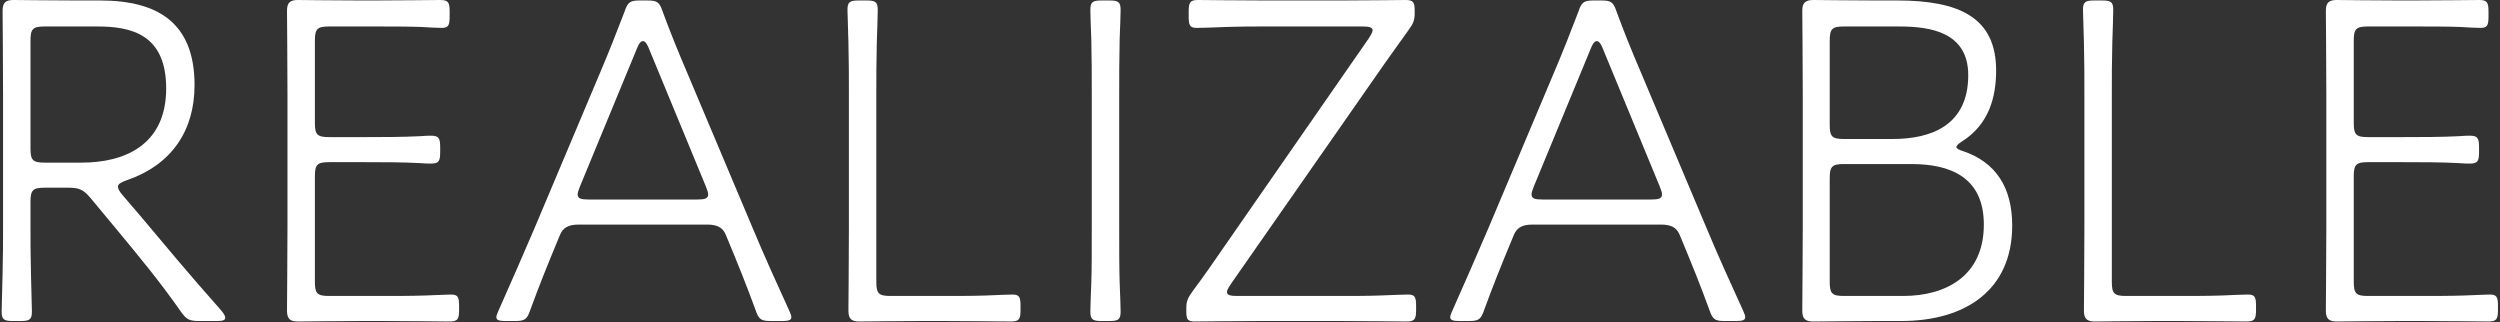
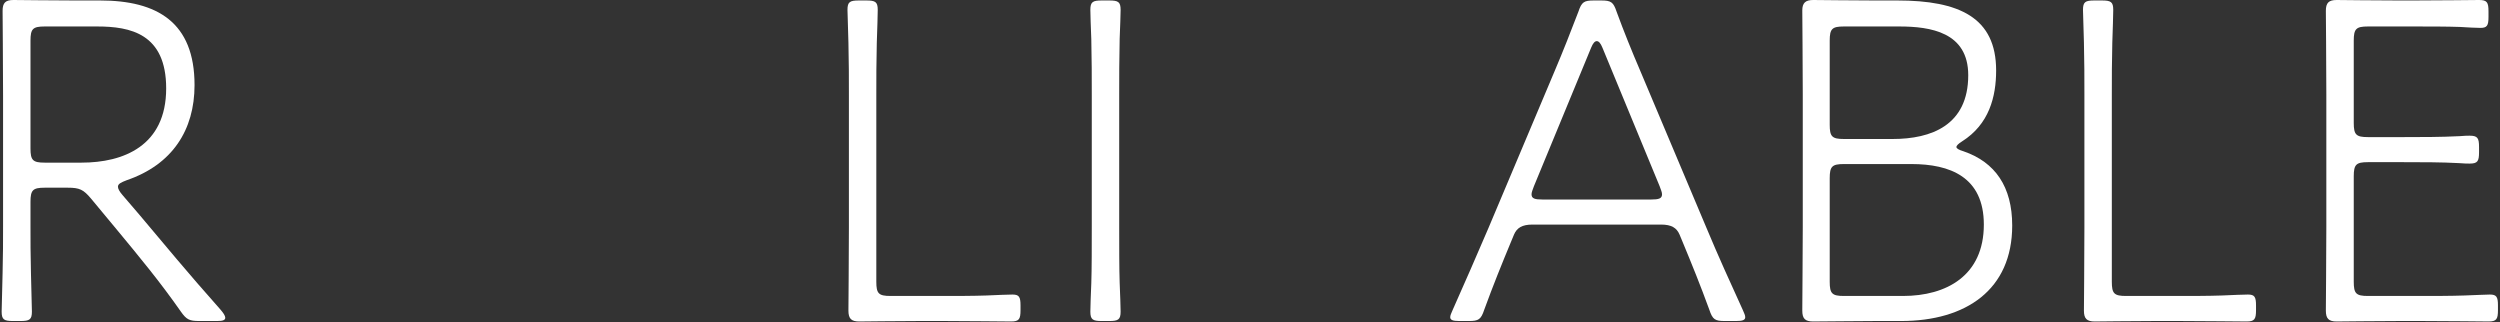
<svg xmlns="http://www.w3.org/2000/svg" width="698" height="90" viewBox="0 0 698 90" fill="none">
  <rect x="0" y="0" width="698" height="90" fill="#333333" stroke="none" />
  <path d="M661.128 82.632H676.308C680.004 82.632 684.228 82.632 688.056 82.5C691.62 82.368 694.392 82.236 695.184 82.236C697.032 82.236 697.428 82.896 697.428 85.272V86.592C697.428 89.1 697.032 89.76 694.788 89.76C693.204 89.76 683.568 89.628 676.308 89.628H669.708C663.24 89.628 654 89.76 652.416 89.76C650.172 89.76 649.38 88.968 649.38 86.724C649.38 84.612 649.512 71.412 649.512 63.492V26.268C649.512 17.82 649.38 3.96 649.38 3.036C649.38 0.792 650.172 0 652.416 0C653.34 0 663.24 0.132 669.708 0.132H673.668C680.4 0.132 691.224 0 692.148 0C694.392 0 694.788 0.66 694.788 3.168V4.752C694.788 7.128 694.392 7.788 692.544 7.788C691.224 7.788 688.98 7.656 686.868 7.524C683.172 7.392 678.156 7.392 673.668 7.392H661.128C657.828 7.392 657.168 8.052 657.168 11.352V34.32C657.168 37.62 657.828 38.28 661.128 38.28H671.028C676.044 38.28 681.456 38.28 686.736 38.016C688.056 37.884 689.112 37.884 689.508 37.884C691.752 37.884 692.148 38.544 692.148 41.052V42.504C692.148 45.012 691.752 45.672 689.508 45.672C689.112 45.672 687.924 45.672 686.472 45.54C681.588 45.276 676.176 45.276 671.028 45.276H661.128C657.828 45.276 657.168 45.936 657.168 49.236V78.672C657.168 81.972 657.828 82.632 661.128 82.632Z" fill="white" />
  <path d="M608.761 89.628H601.369C595.033 89.628 586.453 89.76 584.869 89.76C582.625 89.76 581.833 88.968 581.833 86.724C581.833 85.404 581.965 71.94 581.965 63.492V26.532C581.965 21.78 581.965 17.16 581.833 11.88C581.701 7.92 581.569 3.696 581.569 2.772C581.569 0.528 582.229 0.132 584.737 0.132H586.849C589.357 0.132 590.017 0.528 590.017 2.772C590.017 3.696 589.885 8.58 589.753 12.012C589.621 17.16 589.621 21.78 589.621 26.532V78.672C589.621 81.972 590.281 82.632 593.581 82.632H608.761C612.325 82.632 616.549 82.632 620.377 82.5C623.677 82.368 626.185 82.236 627.637 82.236C629.485 82.236 629.881 82.896 629.881 85.272V86.592C629.881 89.1 629.485 89.76 627.241 89.76C624.997 89.76 615.229 89.628 608.761 89.628Z" fill="white" />
  <path d="M510.856 11.352V34.848C510.856 38.148 511.516 38.808 514.816 38.808H528.412C539.236 38.808 549.532 34.98 549.532 20.988C549.532 8.976 538.972 7.392 530.26 7.392H514.816C511.516 7.392 510.856 8.052 510.856 11.352ZM510.856 49.764V78.672C510.856 81.972 511.516 82.632 514.816 82.632H531.316C543.46 82.632 553.888 76.956 553.888 62.7C553.888 49.368 544.384 45.804 533.692 45.804H514.816C511.516 45.804 510.856 46.464 510.856 49.764ZM530.788 89.628H523.528C519.172 89.628 508.612 89.76 506.236 89.76C503.992 89.76 503.2 88.968 503.2 86.724C503.2 84.084 503.332 70.224 503.332 63.492V26.268C503.332 17.82 503.2 5.28 503.2 2.904C503.2 0.792 504.124 0 506.236 0C508.348 0 517.06 0.132 523.528 0.132H529.732C547.024 0.132 557.32 4.884 557.32 19.668C557.32 27.06 555.34 34.716 547.816 39.468C546.76 40.128 546.232 40.656 546.232 41.052C546.232 41.448 546.892 41.844 548.212 42.24C557.056 45.276 561.808 52.14 561.808 62.964C561.808 80.916 548.872 89.628 530.788 89.628Z" fill="white" />
  <path d="M422.722 65.472L422.062 67.056C419.158 74.052 416.914 79.596 414.406 86.46C413.482 89.232 412.822 89.628 410.05 89.628H407.41C405.694 89.628 404.902 89.364 404.902 88.572C404.902 88.044 405.166 87.516 405.562 86.592C408.994 78.936 412.294 71.28 415.594 63.624L434.074 19.8C436.318 14.52 438.562 8.844 440.674 3.3C441.598 0.528 442.258 0.132 445.03 0.132H447.01C449.782 0.132 450.442 0.528 451.366 3.3C453.346 8.712 455.59 14.256 457.966 19.8L476.446 63.624C479.746 71.544 483.178 79.068 486.61 86.592C487.006 87.516 487.27 88.044 487.27 88.572C487.27 89.364 486.478 89.628 484.762 89.628H481.594C478.822 89.628 478.162 89.232 477.238 86.46C474.73 79.596 472.486 74.052 469.582 67.056L468.922 65.472C468.13 63.624 466.678 62.7 463.774 62.7H427.87C424.966 62.7 423.514 63.624 422.722 65.472ZM444.238 13.332L428.266 52.008C427.87 53.064 427.606 53.724 427.606 54.252C427.606 55.44 428.53 55.704 430.642 55.704H461.002C463.114 55.704 464.038 55.44 464.038 54.252C464.038 53.724 463.774 53.064 463.378 52.008L447.406 13.332C446.878 12.012 446.35 11.484 445.822 11.484C445.294 11.484 444.766 12.012 444.238 13.332Z" fill="white" />
-   <path d="M345.347 82.632H374.255C377.687 82.632 381.911 82.632 385.343 82.5C388.775 82.368 392.075 82.236 393.131 82.236C394.979 82.236 395.375 82.896 395.375 85.272V86.592C395.375 89.1 394.979 89.76 392.735 89.76C391.547 89.76 380.723 89.628 374.255 89.628H351.683C344.819 89.628 334.655 89.76 333.599 89.76C331.487 89.76 331.223 89.1 331.223 86.856V86.064C331.223 84.084 331.619 83.16 333.071 81.18C336.239 76.956 339.143 72.732 342.047 68.508L382.175 10.692C382.835 9.636 383.231 8.976 383.231 8.448C383.231 7.656 382.307 7.392 380.459 7.392H353.003C349.571 7.392 346.139 7.392 342.443 7.524C339.407 7.656 335.579 7.788 334.127 7.788C332.279 7.788 331.883 7.128 331.883 4.752V3.168C331.883 0.66 332.279 0 334.523 0C335.711 0 346.535 0.132 353.003 0.132H374.519C380.987 0.132 391.283 0 392.471 0C394.583 0 394.979 0.66 394.979 2.904V3.696C394.979 5.676 394.583 6.6 393.131 8.58C390.227 12.672 387.323 16.632 384.419 20.856L343.631 79.332C342.839 80.52 342.575 81.048 342.575 81.576C342.575 82.368 343.499 82.632 345.347 82.632Z" fill="white" />
  <path d="M309.707 89.628H307.595C305.087 89.628 304.427 89.232 304.427 86.988C304.427 85.8 304.559 82.236 304.691 79.068C304.823 75.372 304.823 68.376 304.823 63.228V26.532C304.823 21.516 304.823 16.5 304.691 10.956C304.559 7.92 304.427 3.696 304.427 2.772C304.427 0.528 305.087 0.132 307.595 0.132H309.707C312.215 0.132 312.875 0.528 312.875 2.772C312.875 3.696 312.743 7.788 312.611 10.824C312.479 16.5 312.479 21.516 312.479 26.532V63.228C312.479 68.376 312.479 75.24 312.611 78.936C312.743 82.104 312.875 85.8 312.875 86.988C312.875 89.232 312.215 89.628 309.707 89.628Z" fill="white" />
  <path d="M263.808 89.628H256.416C250.08 89.628 241.5 89.76 239.916 89.76C237.672 89.76 236.88 88.968 236.88 86.724C236.88 85.404 237.012 71.94 237.012 63.492V26.532C237.012 21.78 237.012 17.16 236.88 11.88C236.748 7.92 236.616 3.696 236.616 2.772C236.616 0.528 237.276 0.132 239.784 0.132H241.896C244.404 0.132 245.064 0.528 245.064 2.772C245.064 3.696 244.932 8.58 244.8 12.012C244.668 17.16 244.668 21.78 244.668 26.532V78.672C244.668 81.972 245.328 82.632 248.628 82.632H263.808C267.372 82.632 271.596 82.632 275.424 82.5C278.724 82.368 281.232 82.236 282.684 82.236C284.532 82.236 284.928 82.896 284.928 85.272V86.592C284.928 89.1 284.532 89.76 282.288 89.76C280.044 89.76 270.276 89.628 263.808 89.628Z" fill="white" />
-   <path d="M156.401 65.472L155.741 67.056C152.837 74.052 150.593 79.596 148.085 86.46C147.161 89.232 146.501 89.628 143.729 89.628H141.089C139.373 89.628 138.581 89.364 138.581 88.572C138.581 88.044 138.845 87.516 139.241 86.592C142.673 78.936 145.973 71.28 149.273 63.624L167.753 19.8C169.997 14.52 172.241 8.844 174.353 3.3C175.277 0.528 175.937 0.132 178.709 0.132H180.689C183.461 0.132 184.121 0.528 185.045 3.3C187.025 8.712 189.269 14.256 191.645 19.8L210.125 63.624C213.425 71.544 216.857 79.068 220.289 86.592C220.685 87.516 220.949 88.044 220.949 88.572C220.949 89.364 220.157 89.628 218.441 89.628H215.273C212.501 89.628 211.841 89.232 210.917 86.46C208.409 79.596 206.165 74.052 203.261 67.056L202.601 65.472C201.809 63.624 200.357 62.7 197.453 62.7H161.549C158.645 62.7 157.193 63.624 156.401 65.472ZM177.917 13.332L161.945 52.008C161.549 53.064 161.285 53.724 161.285 54.252C161.285 55.44 162.209 55.704 164.321 55.704H194.681C196.793 55.704 197.717 55.44 197.717 54.252C197.717 53.724 197.453 53.064 197.057 52.008L181.085 13.332C180.557 12.012 180.029 11.484 179.501 11.484C178.973 11.484 178.445 12.012 177.917 13.332Z" fill="white" />
-   <path d="M91.878 82.632H107.058C110.754 82.632 114.978 82.632 118.806 82.5C122.37 82.368 125.142 82.236 125.934 82.236C127.782 82.236 128.178 82.896 128.178 85.272V86.592C128.178 89.1 127.782 89.76 125.538 89.76C123.954 89.76 114.318 89.628 107.058 89.628H100.458C93.99 89.628 84.75 89.76 83.166 89.76C80.922 89.76 80.13 88.968 80.13 86.724C80.13 84.612 80.262 71.412 80.262 63.492V26.268C80.262 17.82 80.13 3.96 80.13 3.036C80.13 0.792 80.922 0 83.166 0C84.09 0 93.99 0.132 100.458 0.132H104.418C111.15 0.132 121.974 0 122.898 0C125.142 0 125.538 0.66 125.538 3.168V4.752C125.538 7.128 125.142 7.788 123.294 7.788C121.974 7.788 119.73 7.656 117.618 7.524C113.922 7.392 108.906 7.392 104.418 7.392H91.878C88.578 7.392 87.918 8.052 87.918 11.352V34.32C87.918 37.62 88.578 38.28 91.878 38.28H101.778C106.794 38.28 112.206 38.28 117.486 38.016C118.806 37.884 119.862 37.884 120.258 37.884C122.502 37.884 122.898 38.544 122.898 41.052V42.504C122.898 45.012 122.502 45.672 120.258 45.672C119.862 45.672 118.674 45.672 117.222 45.54C112.338 45.276 106.926 45.276 101.778 45.276H91.878C88.578 45.276 87.918 45.936 87.918 49.236V78.672C87.918 81.972 88.578 82.632 91.878 82.632Z" fill="white" />
  <path d="M8.512 56.364V63.228C8.512 66.924 8.512 71.412 8.644 76.296C8.776 81.18 8.908 86.196 8.908 86.988C8.908 89.232 8.248 89.628 5.74 89.628H3.628C1.12 89.628 0.46 89.232 0.46 86.988C0.46 86.196 0.592 80.784 0.724 76.164C0.856 71.544 0.856 66.924 0.856 63.228V26.532C0.856 18.612 0.724 4.224 0.724 3.036C0.724 0.792 1.516 0 3.76 0C4.948 0 15.112 0.132 21.052 0.132H27.916C43.888 0.132 54.316 6.204 54.316 23.76C54.316 36.3 48.112 45.936 35.44 50.292C33.724 50.952 32.932 51.348 32.932 52.14C32.932 52.668 33.328 53.46 34.252 54.516L39.004 60.06C46.132 68.508 52.072 75.768 61.576 86.46C62.368 87.384 62.896 88.176 62.896 88.704C62.896 89.364 62.236 89.628 60.652 89.628H55.636C52.864 89.628 52.072 89.232 50.488 86.988C44.68 78.672 38.872 71.676 32.536 64.02L25.408 55.44C23.296 52.932 22.24 52.404 18.94 52.404H12.472C9.172 52.404 8.512 53.064 8.512 56.364ZM8.512 11.352V41.448C8.512 44.748 9.172 45.408 12.472 45.408H22.768C34.384 45.408 46.396 40.788 46.396 24.684C46.396 9.372 36.364 7.392 27.124 7.392H12.472C9.172 7.392 8.512 8.052 8.512 11.352Z" fill="white" />
</svg>